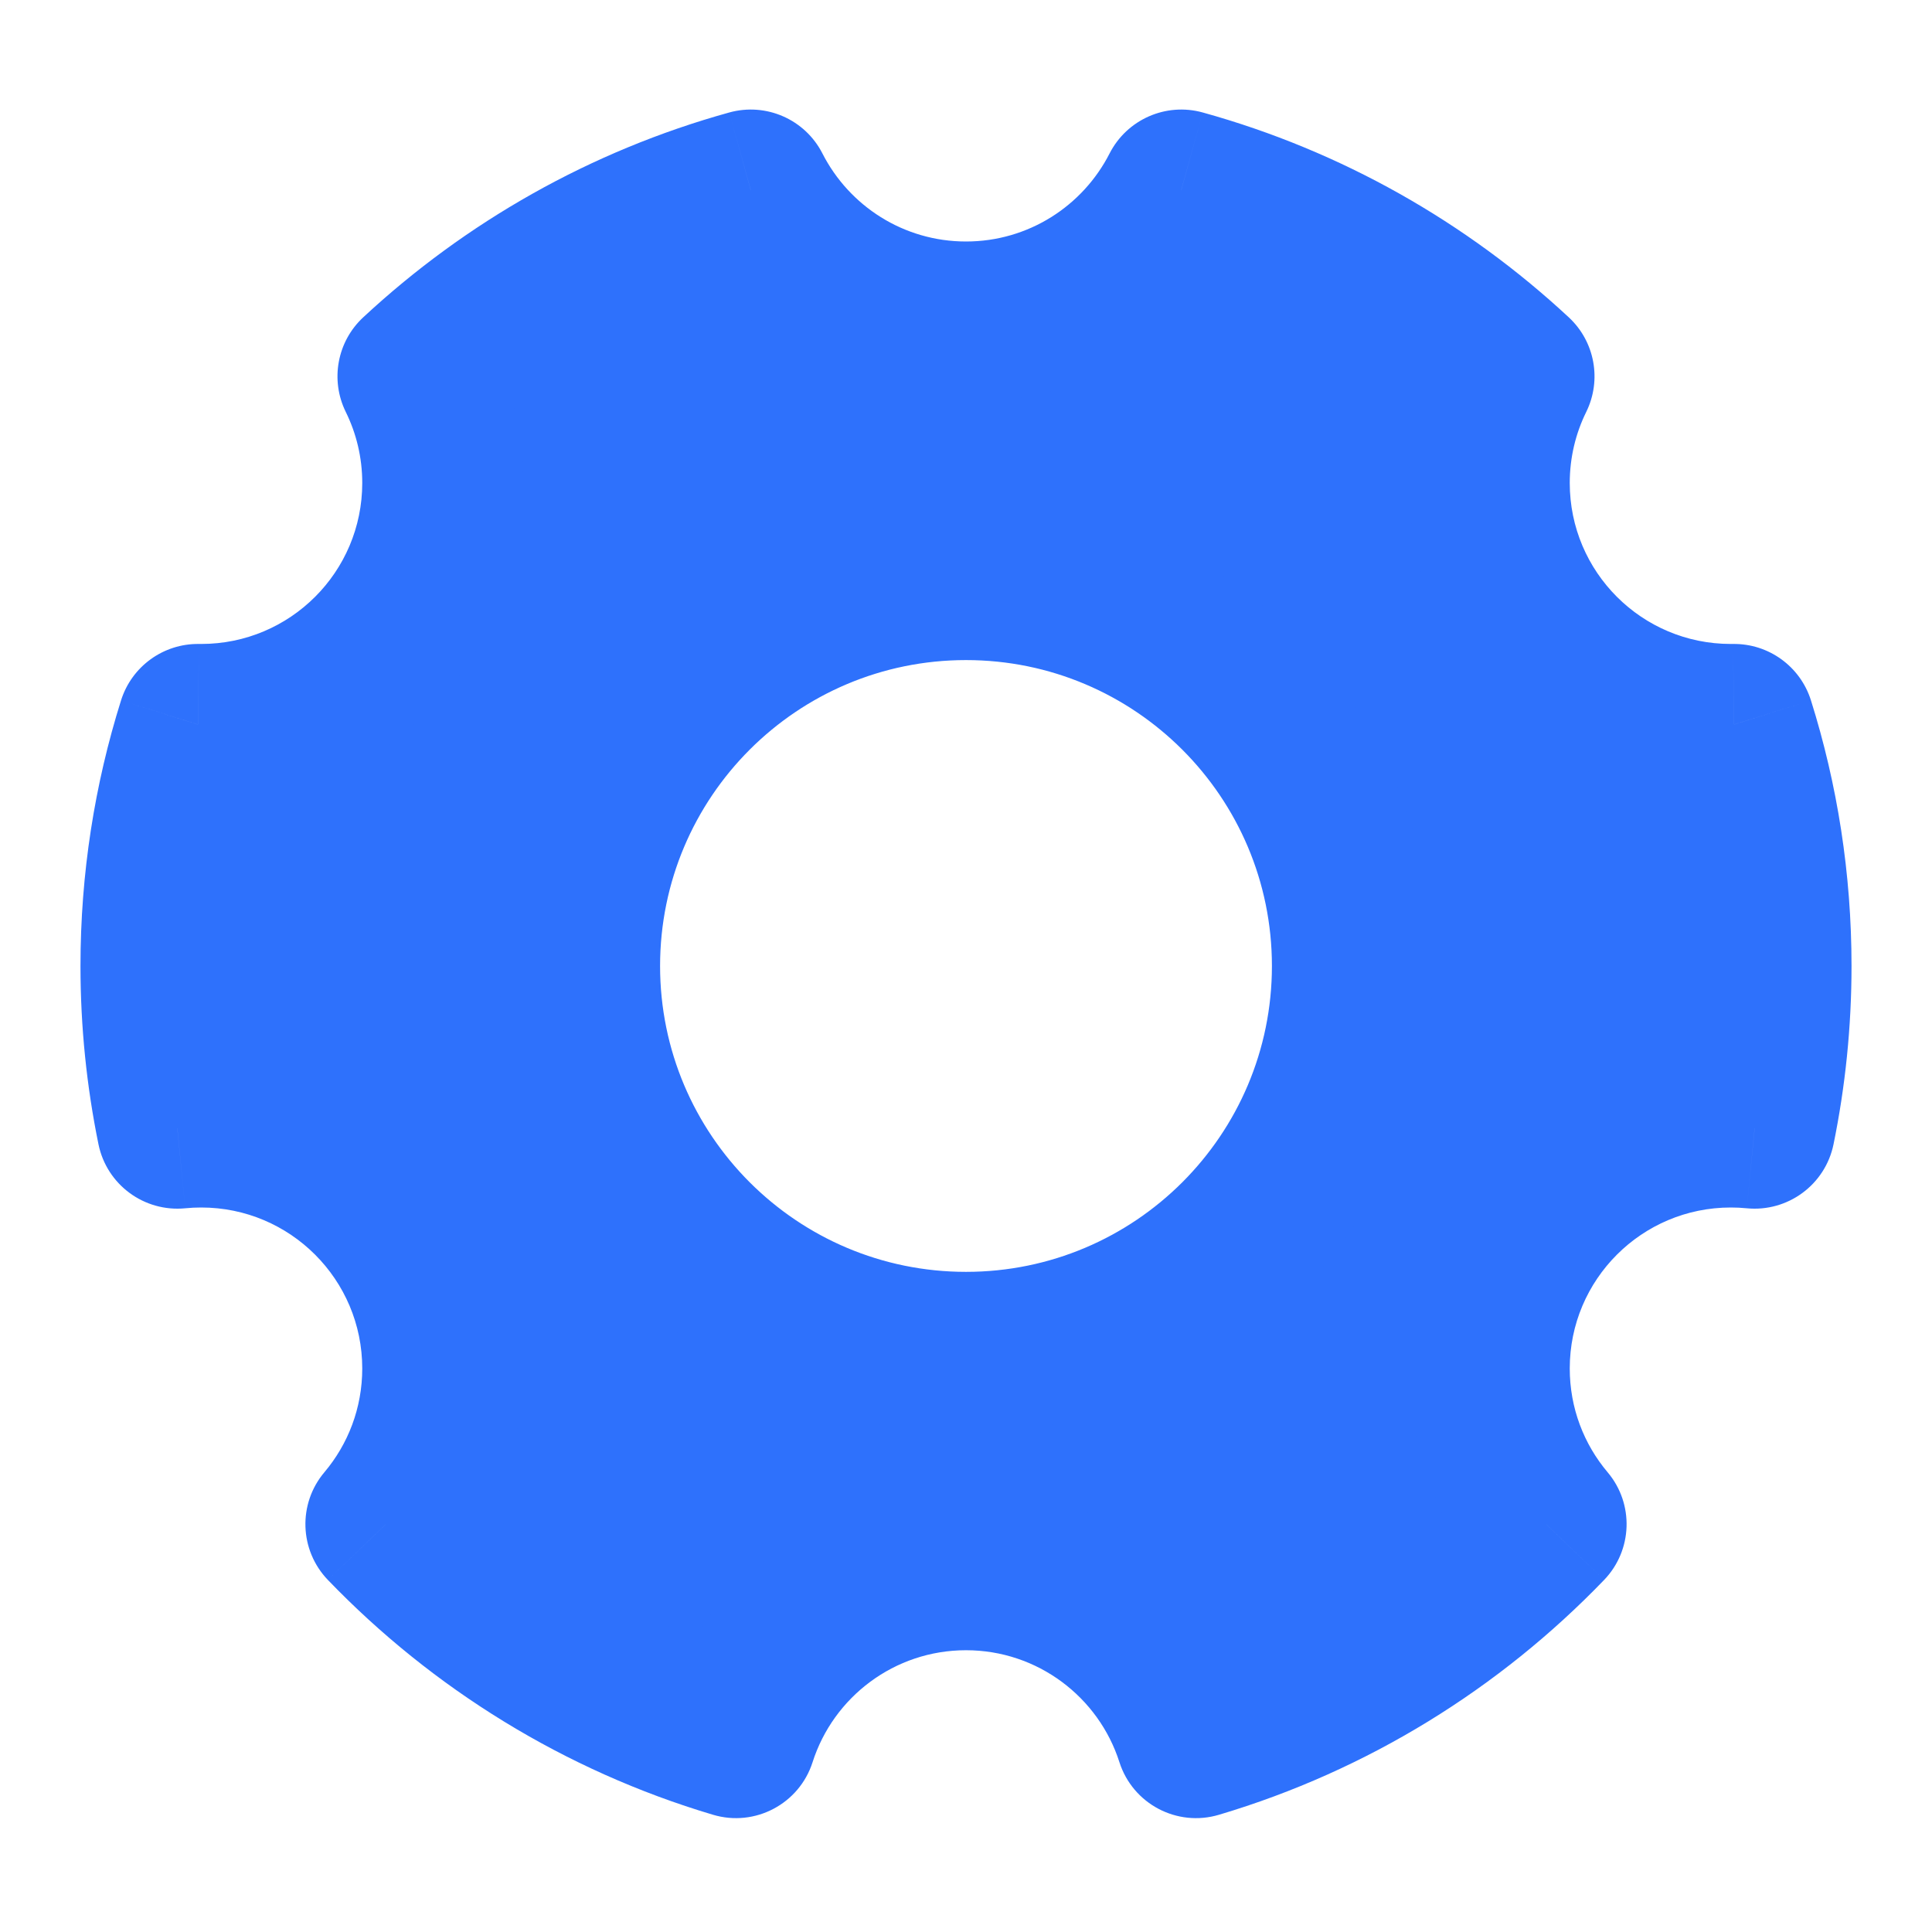
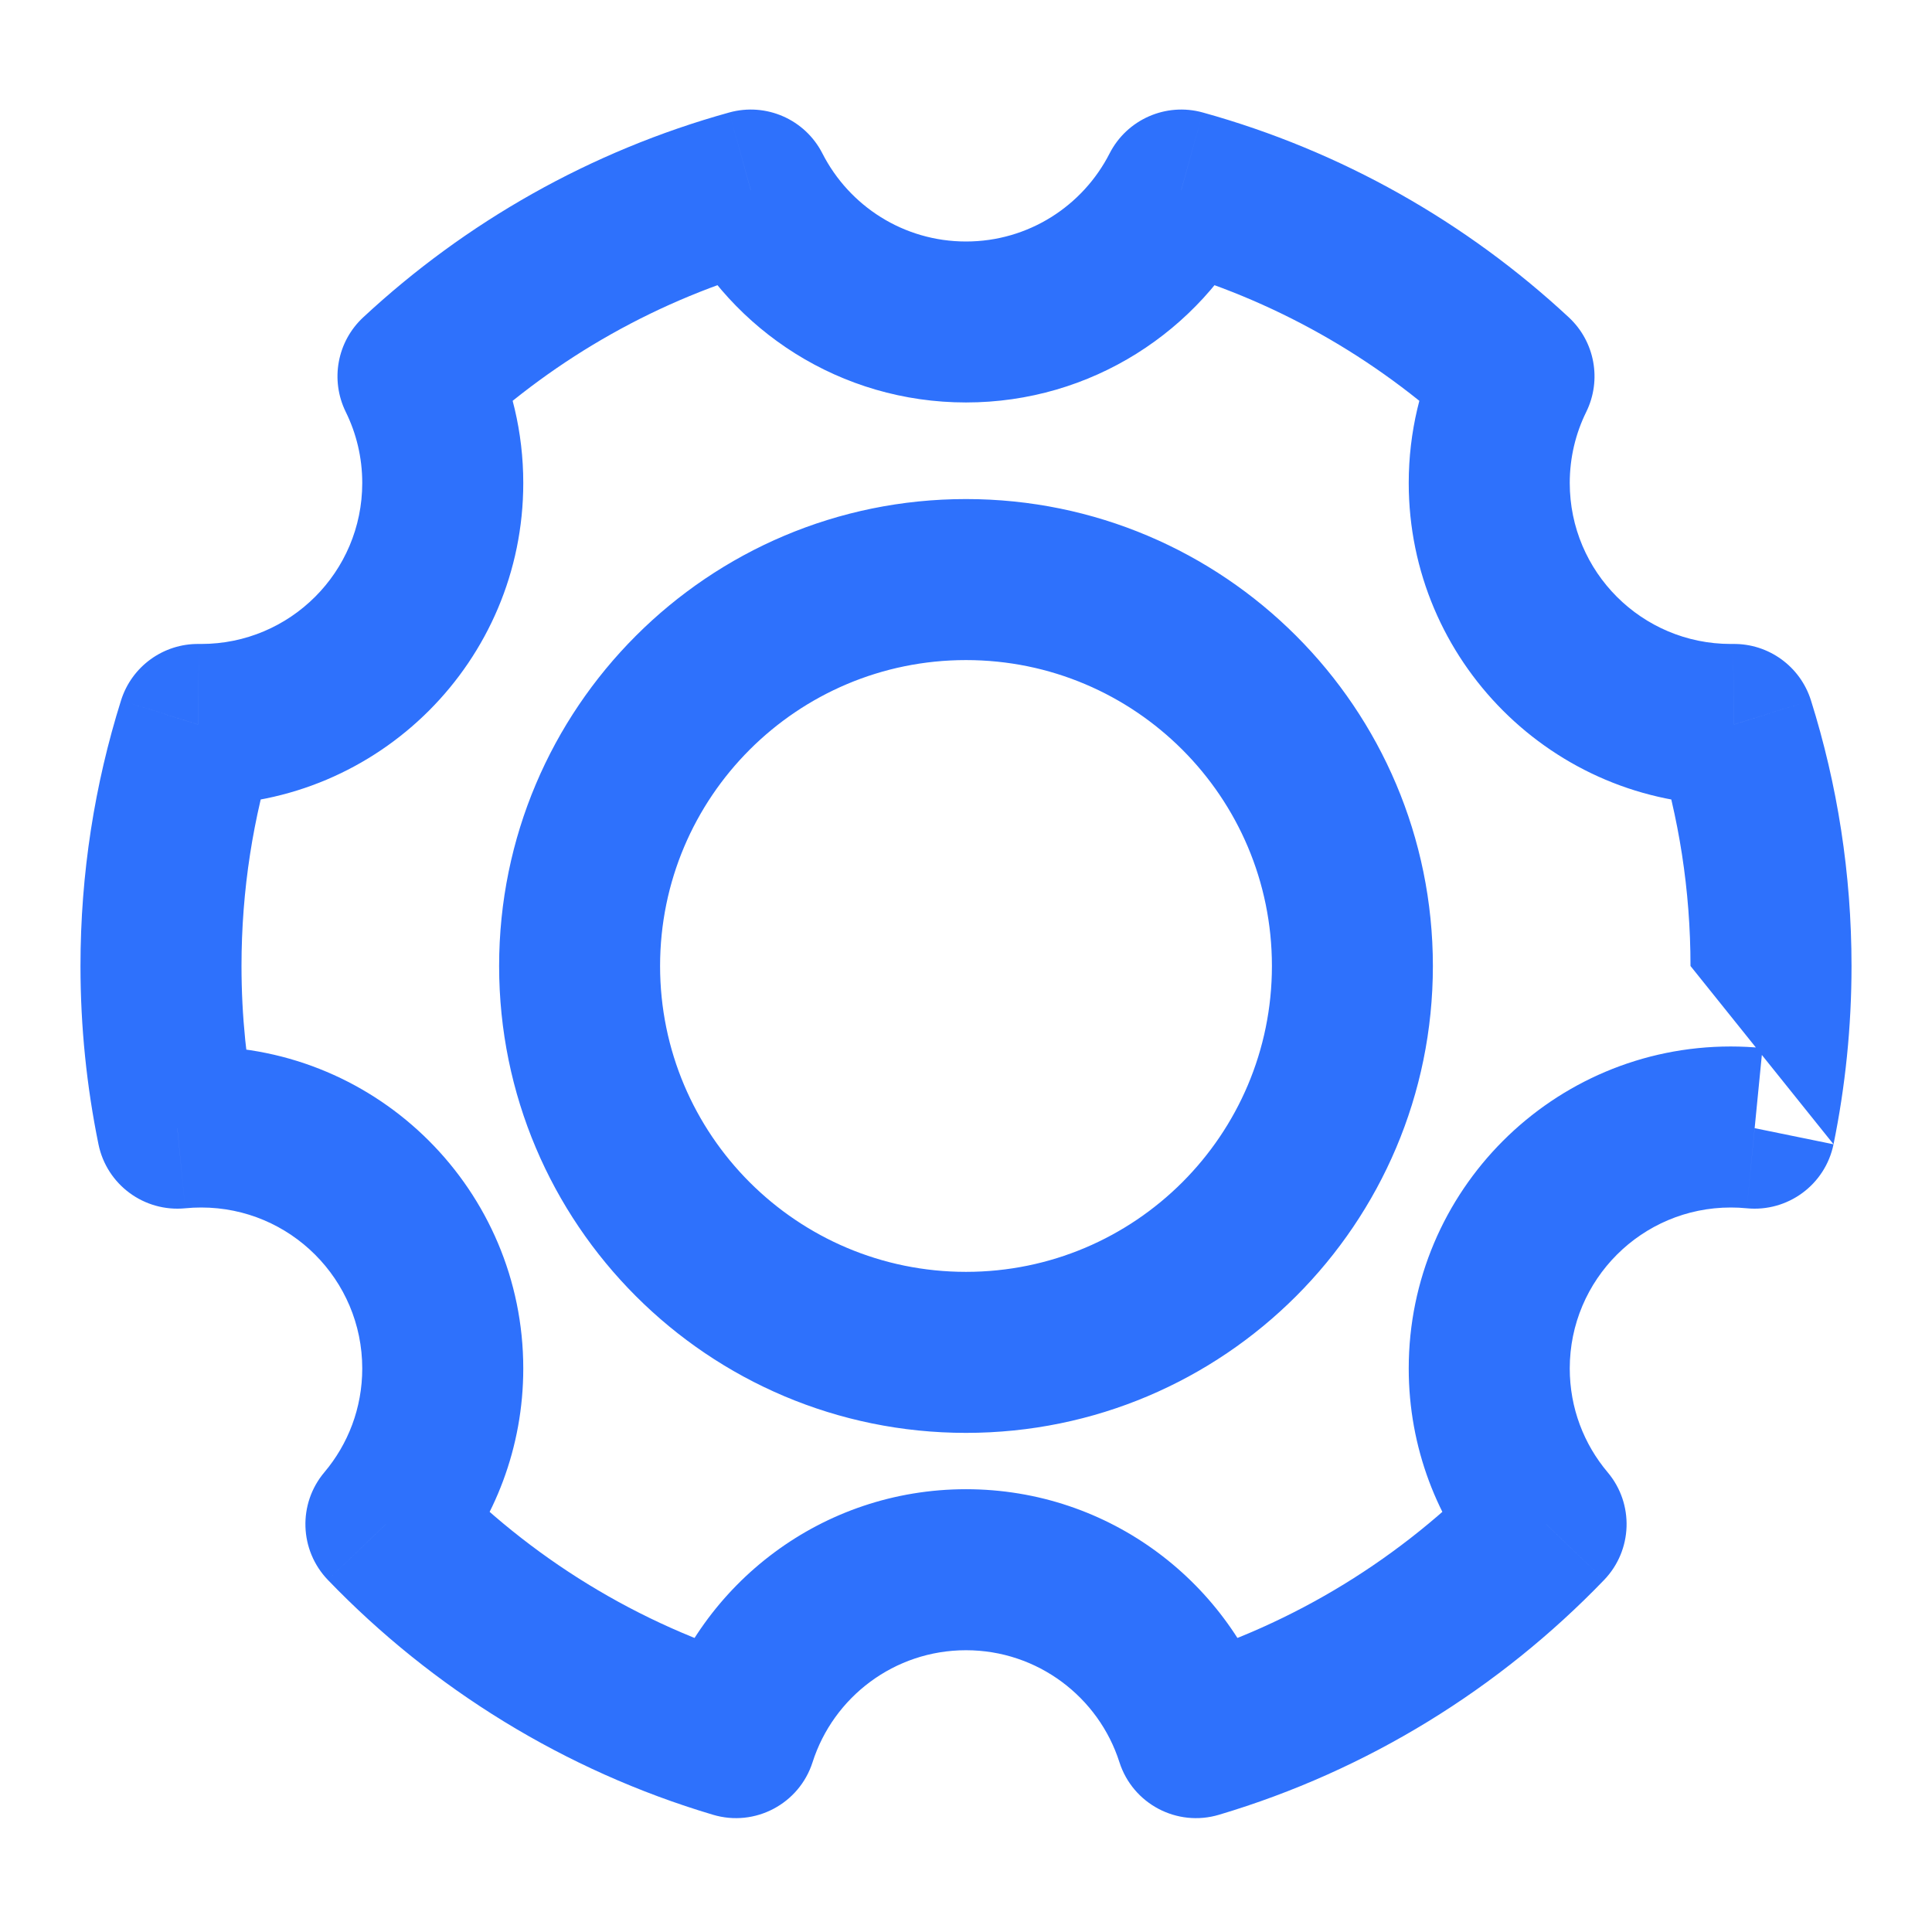
<svg xmlns="http://www.w3.org/2000/svg" width="32" height="32" viewBox="0 0 32 32" fill="none">
-   <path fill-rule="evenodd" clip-rule="evenodd" d="M6.392 25.244C7.967 26.881 9.955 28.115 12.189 28.781C12.705 27.168 14.216 26 16 26C17.784 26 19.295 27.168 19.811 28.781C22.045 28.115 24.034 26.881 25.608 25.244C25.021 24.548 24.667 23.649 24.667 22.666C24.667 20.457 26.457 18.666 28.667 18.666C28.8 18.666 28.932 18.673 29.063 18.686C29.24 17.818 29.333 16.92 29.333 16C29.333 14.606 29.119 13.262 28.723 11.999C28.704 12 28.685 12 28.667 12C26.457 12 24.667 10.209 24.667 8C24.667 7.366 24.814 6.766 25.077 6.233C23.535 4.799 21.653 3.726 19.565 3.148C18.904 4.445 17.556 5.333 16 5.333C14.444 5.333 13.096 4.445 12.435 3.148C10.347 3.726 8.465 4.799 6.923 6.233C7.186 6.766 7.333 7.366 7.333 8C7.333 10.209 5.542 12 3.333 12C3.315 12 3.296 12 3.277 11.999C2.881 13.262 2.667 14.606 2.667 16C2.667 16.92 2.76 17.818 2.937 18.686C3.068 18.673 3.2 18.666 3.333 18.666C5.542 18.666 7.333 20.457 7.333 22.666C7.333 23.649 6.979 24.548 6.392 25.244ZM22.4 16C22.4 19.534 19.535 22.4 16 22.4C12.465 22.4 9.6 19.534 9.6 16C9.6 12.465 12.465 9.6 16 9.6C19.535 9.6 22.4 12.465 22.4 16Z" fill="#2E71FC" />
-   <path d="M12.189 28.781L11.809 30.058C12.505 30.266 13.238 29.878 13.459 29.187L12.189 28.781ZM6.392 25.244L5.373 24.385C4.932 24.907 4.958 25.677 5.431 26.169L6.392 25.244ZM19.811 28.781L18.541 29.187C18.762 29.878 19.495 30.266 20.191 30.058L19.811 28.781ZM25.608 25.244L26.569 26.169C27.042 25.677 27.068 24.907 26.627 24.385L25.608 25.244ZM29.063 18.686L28.932 20.013C29.612 20.079 30.232 19.622 30.369 18.953L29.063 18.686ZM28.723 11.999L29.995 11.6C29.818 11.038 29.294 10.658 28.704 10.666L28.723 11.999ZM25.077 6.233L26.273 6.823C26.533 6.294 26.416 5.658 25.985 5.257L25.077 6.233ZM19.565 3.148L19.921 1.863C19.311 1.694 18.666 1.978 18.378 2.542L19.565 3.148ZM12.435 3.148L13.622 2.542C13.335 1.978 12.69 1.694 12.079 1.863L12.435 3.148ZM6.923 6.233L6.015 5.257C5.584 5.658 5.467 6.294 5.727 6.823L6.923 6.233ZM3.277 11.999L3.296 10.666C2.706 10.658 2.182 11.038 2.005 11.6L3.277 11.999ZM2.937 18.686L1.631 18.953C1.768 19.622 2.388 20.079 3.068 20.013L2.937 18.686ZM12.57 27.503C10.561 26.905 8.771 25.794 7.353 24.32L5.431 26.169C7.162 27.967 9.349 29.326 11.809 30.058L12.57 27.503ZM16 24.666C13.619 24.666 11.606 26.225 10.919 28.375L13.459 29.187C13.803 28.11 14.813 27.333 16 27.333V24.666ZM21.081 28.375C20.394 26.225 18.381 24.666 16 24.666V27.333C17.187 27.333 18.197 28.11 18.541 29.187L21.081 28.375ZM24.647 24.32C23.229 25.794 21.439 26.905 19.43 27.503L20.191 30.058C22.651 29.326 24.838 27.967 26.569 26.169L24.647 24.32ZM23.333 22.666C23.333 23.975 23.806 25.177 24.589 26.104L26.627 24.385C26.235 23.92 26 23.322 26 22.666H23.333ZM28.667 17.333C25.721 17.333 23.333 19.721 23.333 22.666H26C26 21.194 27.194 20 28.667 20V17.333ZM29.193 17.359C29.02 17.342 28.844 17.333 28.667 17.333V20C28.757 20 28.845 20.004 28.932 20.013L29.193 17.359ZM28 16C28 16.83 27.916 17.638 27.756 18.419L30.369 18.953C30.564 17.998 30.667 17.01 30.667 16H28ZM27.451 12.399C27.807 13.534 28 14.743 28 16H30.667C30.667 14.469 30.432 12.99 29.995 11.6L27.451 12.399ZM28.667 13.333C28.692 13.333 28.716 13.333 28.741 13.333L28.704 10.666C28.692 10.666 28.679 10.666 28.667 10.666V13.333ZM23.333 8C23.333 10.945 25.721 13.333 28.667 13.333V10.666C27.194 10.666 26 9.473 26 8H23.333ZM23.881 5.643C23.53 6.356 23.333 7.157 23.333 8H26C26 7.575 26.099 7.176 26.273 6.823L23.881 5.643ZM19.21 4.433C21.086 4.953 22.78 5.918 24.169 7.21L25.985 5.257C24.29 3.681 22.22 2.5 19.921 1.863L19.21 4.433ZM16 6.666C18.076 6.666 19.873 5.48 20.753 3.754L18.378 2.542C17.935 3.41 17.035 4 16 4V6.666ZM11.247 3.754C12.127 5.48 13.924 6.666 16 6.666V4C14.965 4 14.065 3.41 13.622 2.542L11.247 3.754ZM7.831 7.21C9.22 5.918 10.914 4.953 12.79 4.433L12.079 1.863C9.78 2.5 7.71 3.681 6.015 5.257L7.831 7.21ZM8.667 8C8.667 7.157 8.47 6.356 8.119 5.643L5.727 6.823C5.901 7.176 6 7.575 6 8H8.667ZM3.333 13.333C6.279 13.333 8.667 10.945 8.667 8H6C6 9.473 4.806 10.666 3.333 10.666V13.333ZM3.259 13.333C3.284 13.333 3.308 13.333 3.333 13.333V10.666C3.321 10.666 3.308 10.666 3.296 10.666L3.259 13.333ZM4 16C4 14.743 4.193 13.534 4.549 12.399L2.005 11.6C1.568 12.99 1.333 14.469 1.333 16H4ZM4.244 18.419C4.084 17.638 4 16.83 4 16H1.333C1.333 17.01 1.436 17.998 1.631 18.953L4.244 18.419ZM3.333 17.333C3.156 17.333 2.98 17.342 2.807 17.359L3.068 20.013C3.155 20.004 3.243 20 3.333 20V17.333ZM8.667 22.666C8.667 19.721 6.279 17.333 3.333 17.333V20C4.806 20 6 21.194 6 22.666H8.667ZM7.411 26.104C8.194 25.177 8.667 23.975 8.667 22.666H6C6 23.322 5.765 23.92 5.373 24.385L7.411 26.104ZM16 23.733C20.271 23.733 23.733 20.271 23.733 16H21.067C21.067 18.798 18.798 21.066 16 21.066V23.733ZM8.267 16C8.267 20.271 11.729 23.733 16 23.733V21.066C13.202 21.066 10.933 18.798 10.933 16H8.267ZM16 8.266C11.729 8.266 8.267 11.729 8.267 16H10.933C10.933 13.201 13.202 10.933 16 10.933V8.266ZM23.733 16C23.733 11.729 20.271 8.266 16 8.266V10.933C18.798 10.933 21.067 13.201 21.067 16H23.733Z" fill="#2E71FC" />
+   <path d="M12.189 28.781L11.809 30.058C12.505 30.266 13.238 29.878 13.459 29.187L12.189 28.781ZM6.392 25.244L5.373 24.385C4.932 24.907 4.958 25.677 5.431 26.169L6.392 25.244ZM19.811 28.781L18.541 29.187C18.762 29.878 19.495 30.266 20.191 30.058L19.811 28.781ZM25.608 25.244L26.569 26.169C27.042 25.677 27.068 24.907 26.627 24.385L25.608 25.244ZM29.063 18.686L28.932 20.013C29.612 20.079 30.232 19.622 30.369 18.953L29.063 18.686ZM28.723 11.999L29.995 11.6C29.818 11.038 29.294 10.658 28.704 10.666L28.723 11.999ZM25.077 6.233L26.273 6.823C26.533 6.294 26.416 5.658 25.985 5.257L25.077 6.233ZM19.565 3.148L19.921 1.863C19.311 1.694 18.666 1.978 18.378 2.542L19.565 3.148ZM12.435 3.148L13.622 2.542C13.335 1.978 12.69 1.694 12.079 1.863L12.435 3.148ZM6.923 6.233L6.015 5.257C5.584 5.658 5.467 6.294 5.727 6.823L6.923 6.233ZM3.277 11.999L3.296 10.666C2.706 10.658 2.182 11.038 2.005 11.6L3.277 11.999ZM2.937 18.686L1.631 18.953C1.768 19.622 2.388 20.079 3.068 20.013L2.937 18.686ZM12.57 27.503C10.561 26.905 8.771 25.794 7.353 24.32L5.431 26.169C7.162 27.967 9.349 29.326 11.809 30.058L12.57 27.503ZM16 24.666C13.619 24.666 11.606 26.225 10.919 28.375L13.459 29.187C13.803 28.11 14.813 27.333 16 27.333V24.666ZM21.081 28.375C20.394 26.225 18.381 24.666 16 24.666V27.333C17.187 27.333 18.197 28.11 18.541 29.187L21.081 28.375ZM24.647 24.32C23.229 25.794 21.439 26.905 19.43 27.503L20.191 30.058C22.651 29.326 24.838 27.967 26.569 26.169L24.647 24.32ZM23.333 22.666C23.333 23.975 23.806 25.177 24.589 26.104L26.627 24.385C26.235 23.92 26 23.322 26 22.666H23.333ZM28.667 17.333C25.721 17.333 23.333 19.721 23.333 22.666H26C26 21.194 27.194 20 28.667 20V17.333ZM29.193 17.359C29.02 17.342 28.844 17.333 28.667 17.333V20C28.757 20 28.845 20.004 28.932 20.013L29.193 17.359ZM28 16L30.369 18.953C30.564 17.998 30.667 17.01 30.667 16H28ZM27.451 12.399C27.807 13.534 28 14.743 28 16H30.667C30.667 14.469 30.432 12.99 29.995 11.6L27.451 12.399ZM28.667 13.333C28.692 13.333 28.716 13.333 28.741 13.333L28.704 10.666C28.692 10.666 28.679 10.666 28.667 10.666V13.333ZM23.333 8C23.333 10.945 25.721 13.333 28.667 13.333V10.666C27.194 10.666 26 9.473 26 8H23.333ZM23.881 5.643C23.53 6.356 23.333 7.157 23.333 8H26C26 7.575 26.099 7.176 26.273 6.823L23.881 5.643ZM19.21 4.433C21.086 4.953 22.78 5.918 24.169 7.21L25.985 5.257C24.29 3.681 22.22 2.5 19.921 1.863L19.21 4.433ZM16 6.666C18.076 6.666 19.873 5.48 20.753 3.754L18.378 2.542C17.935 3.41 17.035 4 16 4V6.666ZM11.247 3.754C12.127 5.48 13.924 6.666 16 6.666V4C14.965 4 14.065 3.41 13.622 2.542L11.247 3.754ZM7.831 7.21C9.22 5.918 10.914 4.953 12.79 4.433L12.079 1.863C9.78 2.5 7.71 3.681 6.015 5.257L7.831 7.21ZM8.667 8C8.667 7.157 8.47 6.356 8.119 5.643L5.727 6.823C5.901 7.176 6 7.575 6 8H8.667ZM3.333 13.333C6.279 13.333 8.667 10.945 8.667 8H6C6 9.473 4.806 10.666 3.333 10.666V13.333ZM3.259 13.333C3.284 13.333 3.308 13.333 3.333 13.333V10.666C3.321 10.666 3.308 10.666 3.296 10.666L3.259 13.333ZM4 16C4 14.743 4.193 13.534 4.549 12.399L2.005 11.6C1.568 12.99 1.333 14.469 1.333 16H4ZM4.244 18.419C4.084 17.638 4 16.83 4 16H1.333C1.333 17.01 1.436 17.998 1.631 18.953L4.244 18.419ZM3.333 17.333C3.156 17.333 2.98 17.342 2.807 17.359L3.068 20.013C3.155 20.004 3.243 20 3.333 20V17.333ZM8.667 22.666C8.667 19.721 6.279 17.333 3.333 17.333V20C4.806 20 6 21.194 6 22.666H8.667ZM7.411 26.104C8.194 25.177 8.667 23.975 8.667 22.666H6C6 23.322 5.765 23.92 5.373 24.385L7.411 26.104ZM16 23.733C20.271 23.733 23.733 20.271 23.733 16H21.067C21.067 18.798 18.798 21.066 16 21.066V23.733ZM8.267 16C8.267 20.271 11.729 23.733 16 23.733V21.066C13.202 21.066 10.933 18.798 10.933 16H8.267ZM16 8.266C11.729 8.266 8.267 11.729 8.267 16H10.933C10.933 13.201 13.202 10.933 16 10.933V8.266ZM23.733 16C23.733 11.729 20.271 8.266 16 8.266V10.933C18.798 10.933 21.067 13.201 21.067 16H23.733Z" fill="#2E71FC" />
</svg>